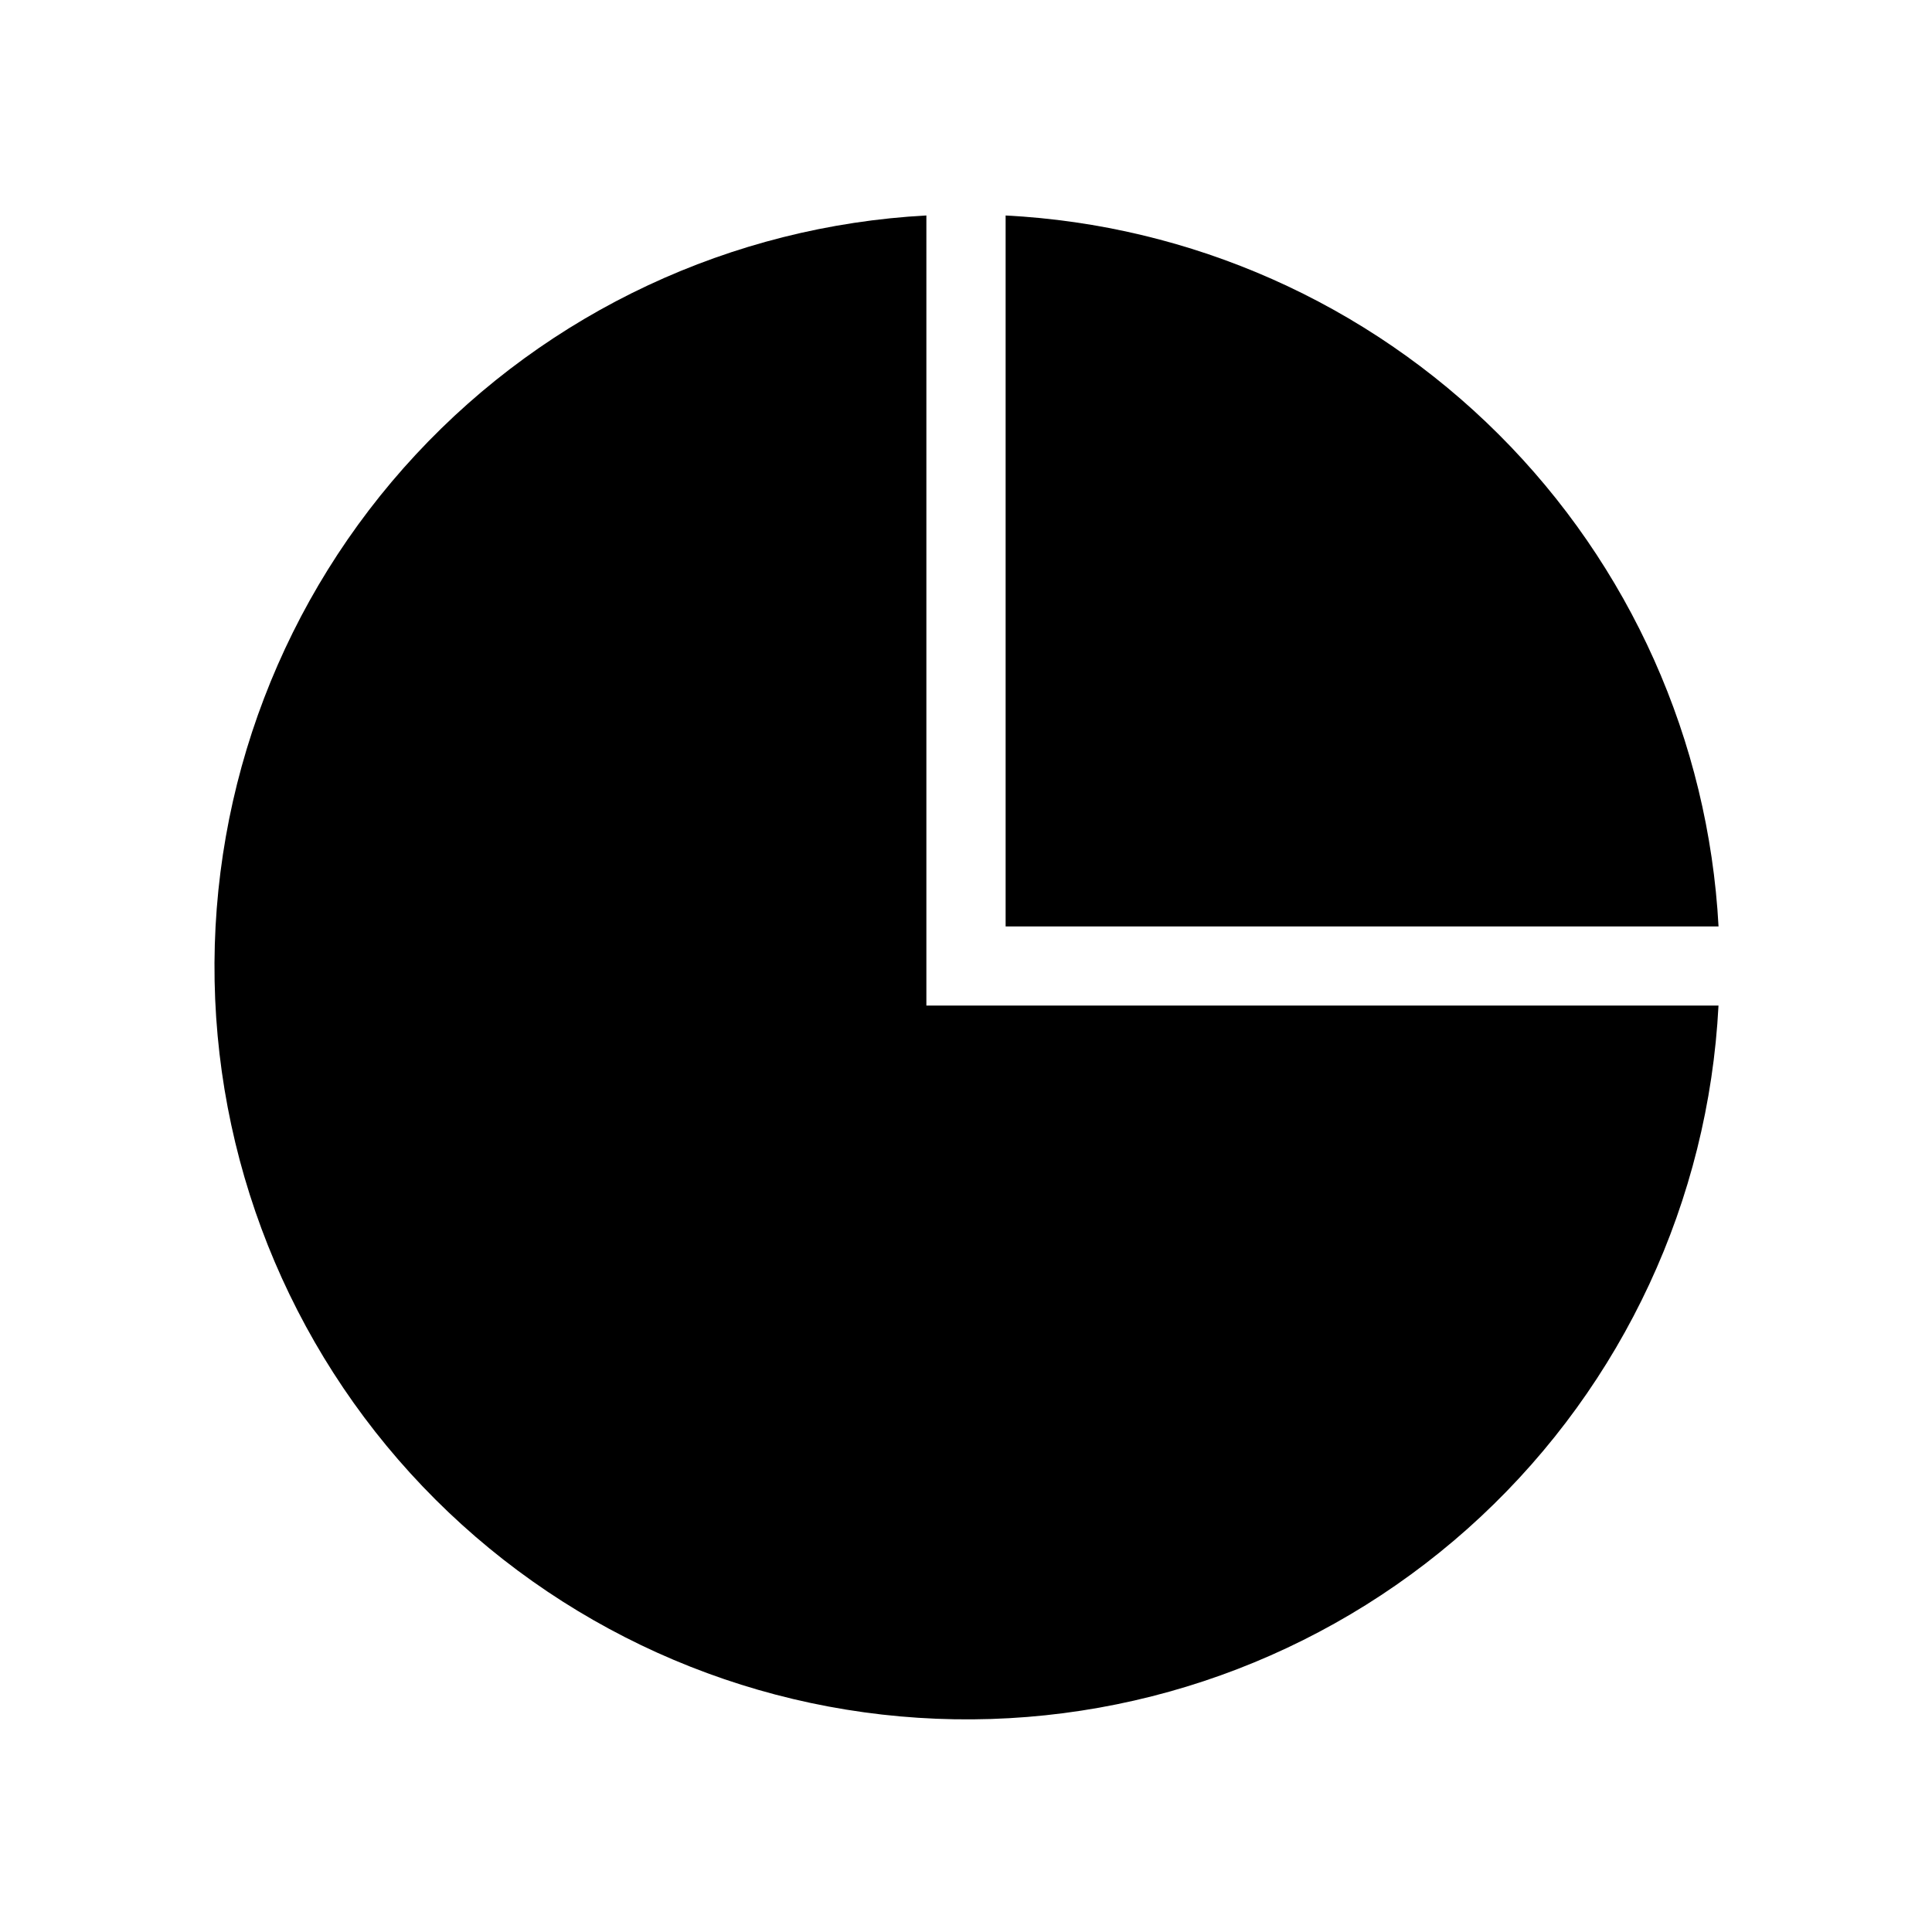
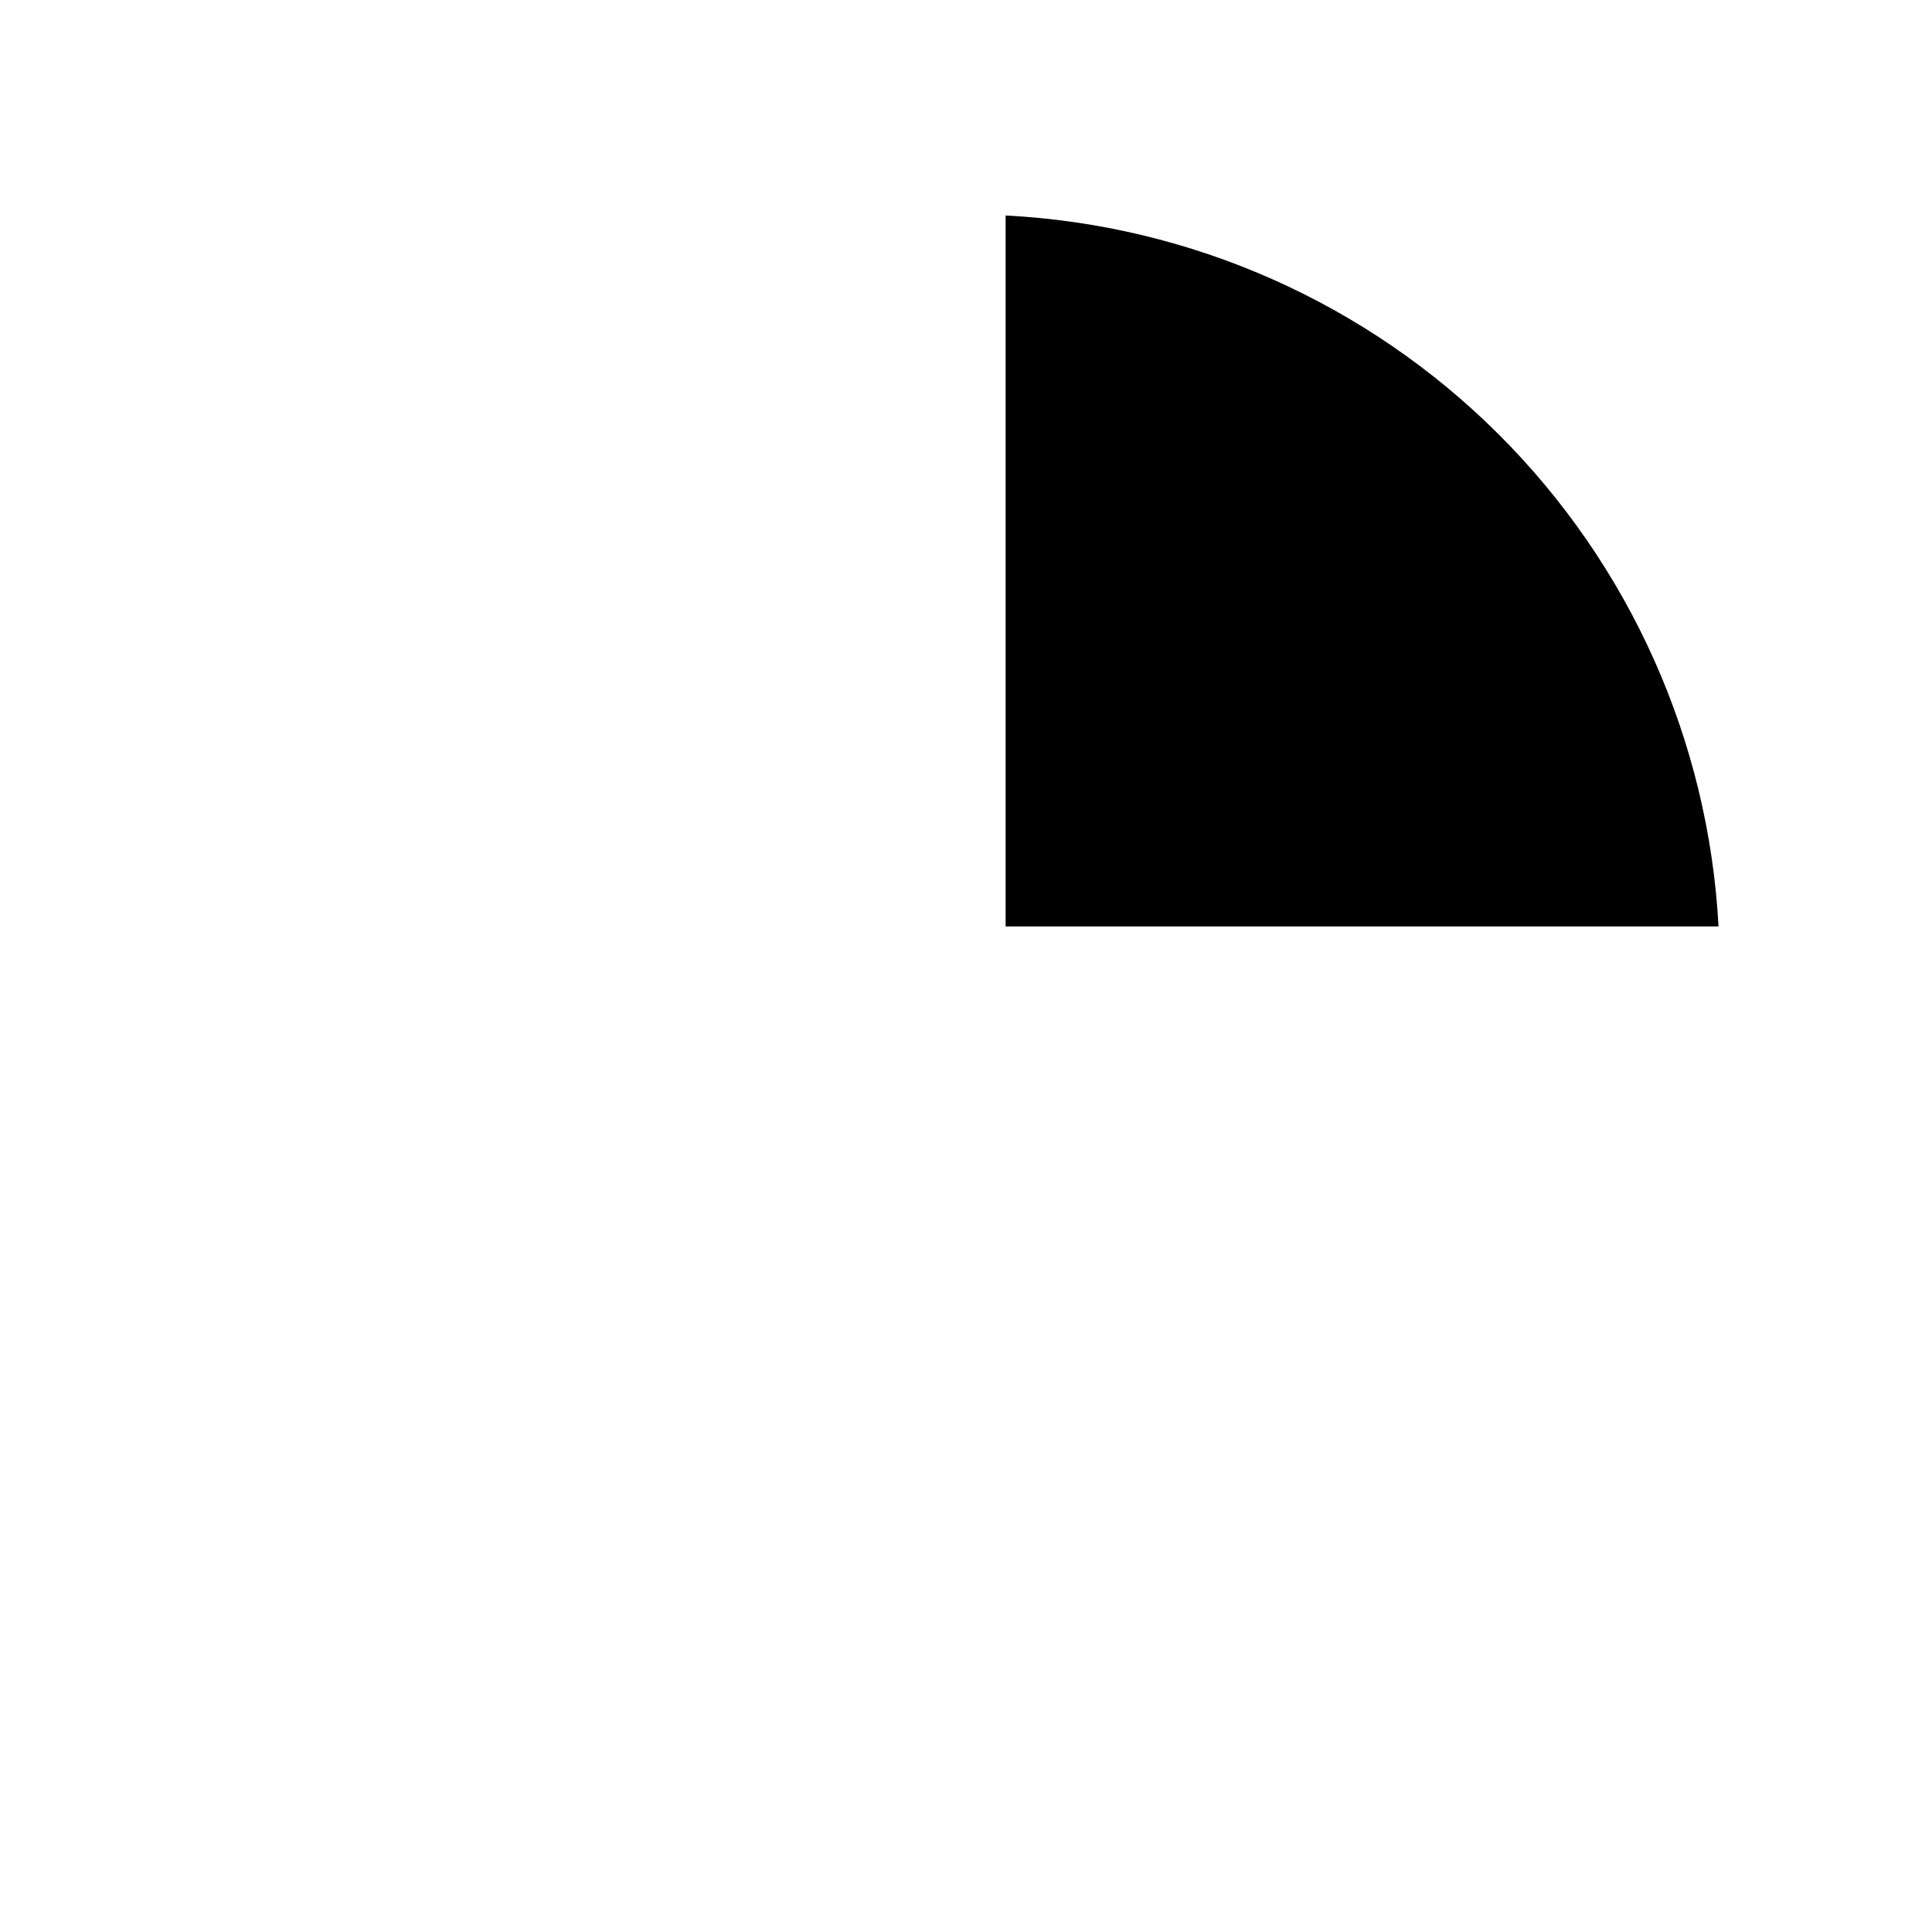
<svg xmlns="http://www.w3.org/2000/svg" fill="#000000" width="800px" height="800px" version="1.1" viewBox="144 144 512 512">
  <g>
-     <path d="m389.5 201.1c-51.602 2.789-100.11 25.5-135.29 63.348-35.188 37.848-54.309 87.875-53.336 139.54s21.961 100.94 58.551 137.43c36.586 36.496 85.91 57.367 137.58 58.207 51.668 0.844 101.65-18.402 139.41-53.684 37.758-35.281 60.348-83.844 63.004-135.45h-209.92z" />
    <path d="m410.5 201.1v188.41h188.93c-2.656-49.195-23.43-95.664-58.316-130.45-34.883-34.785-81.41-55.43-130.61-57.953z" />
  </g>
</svg>